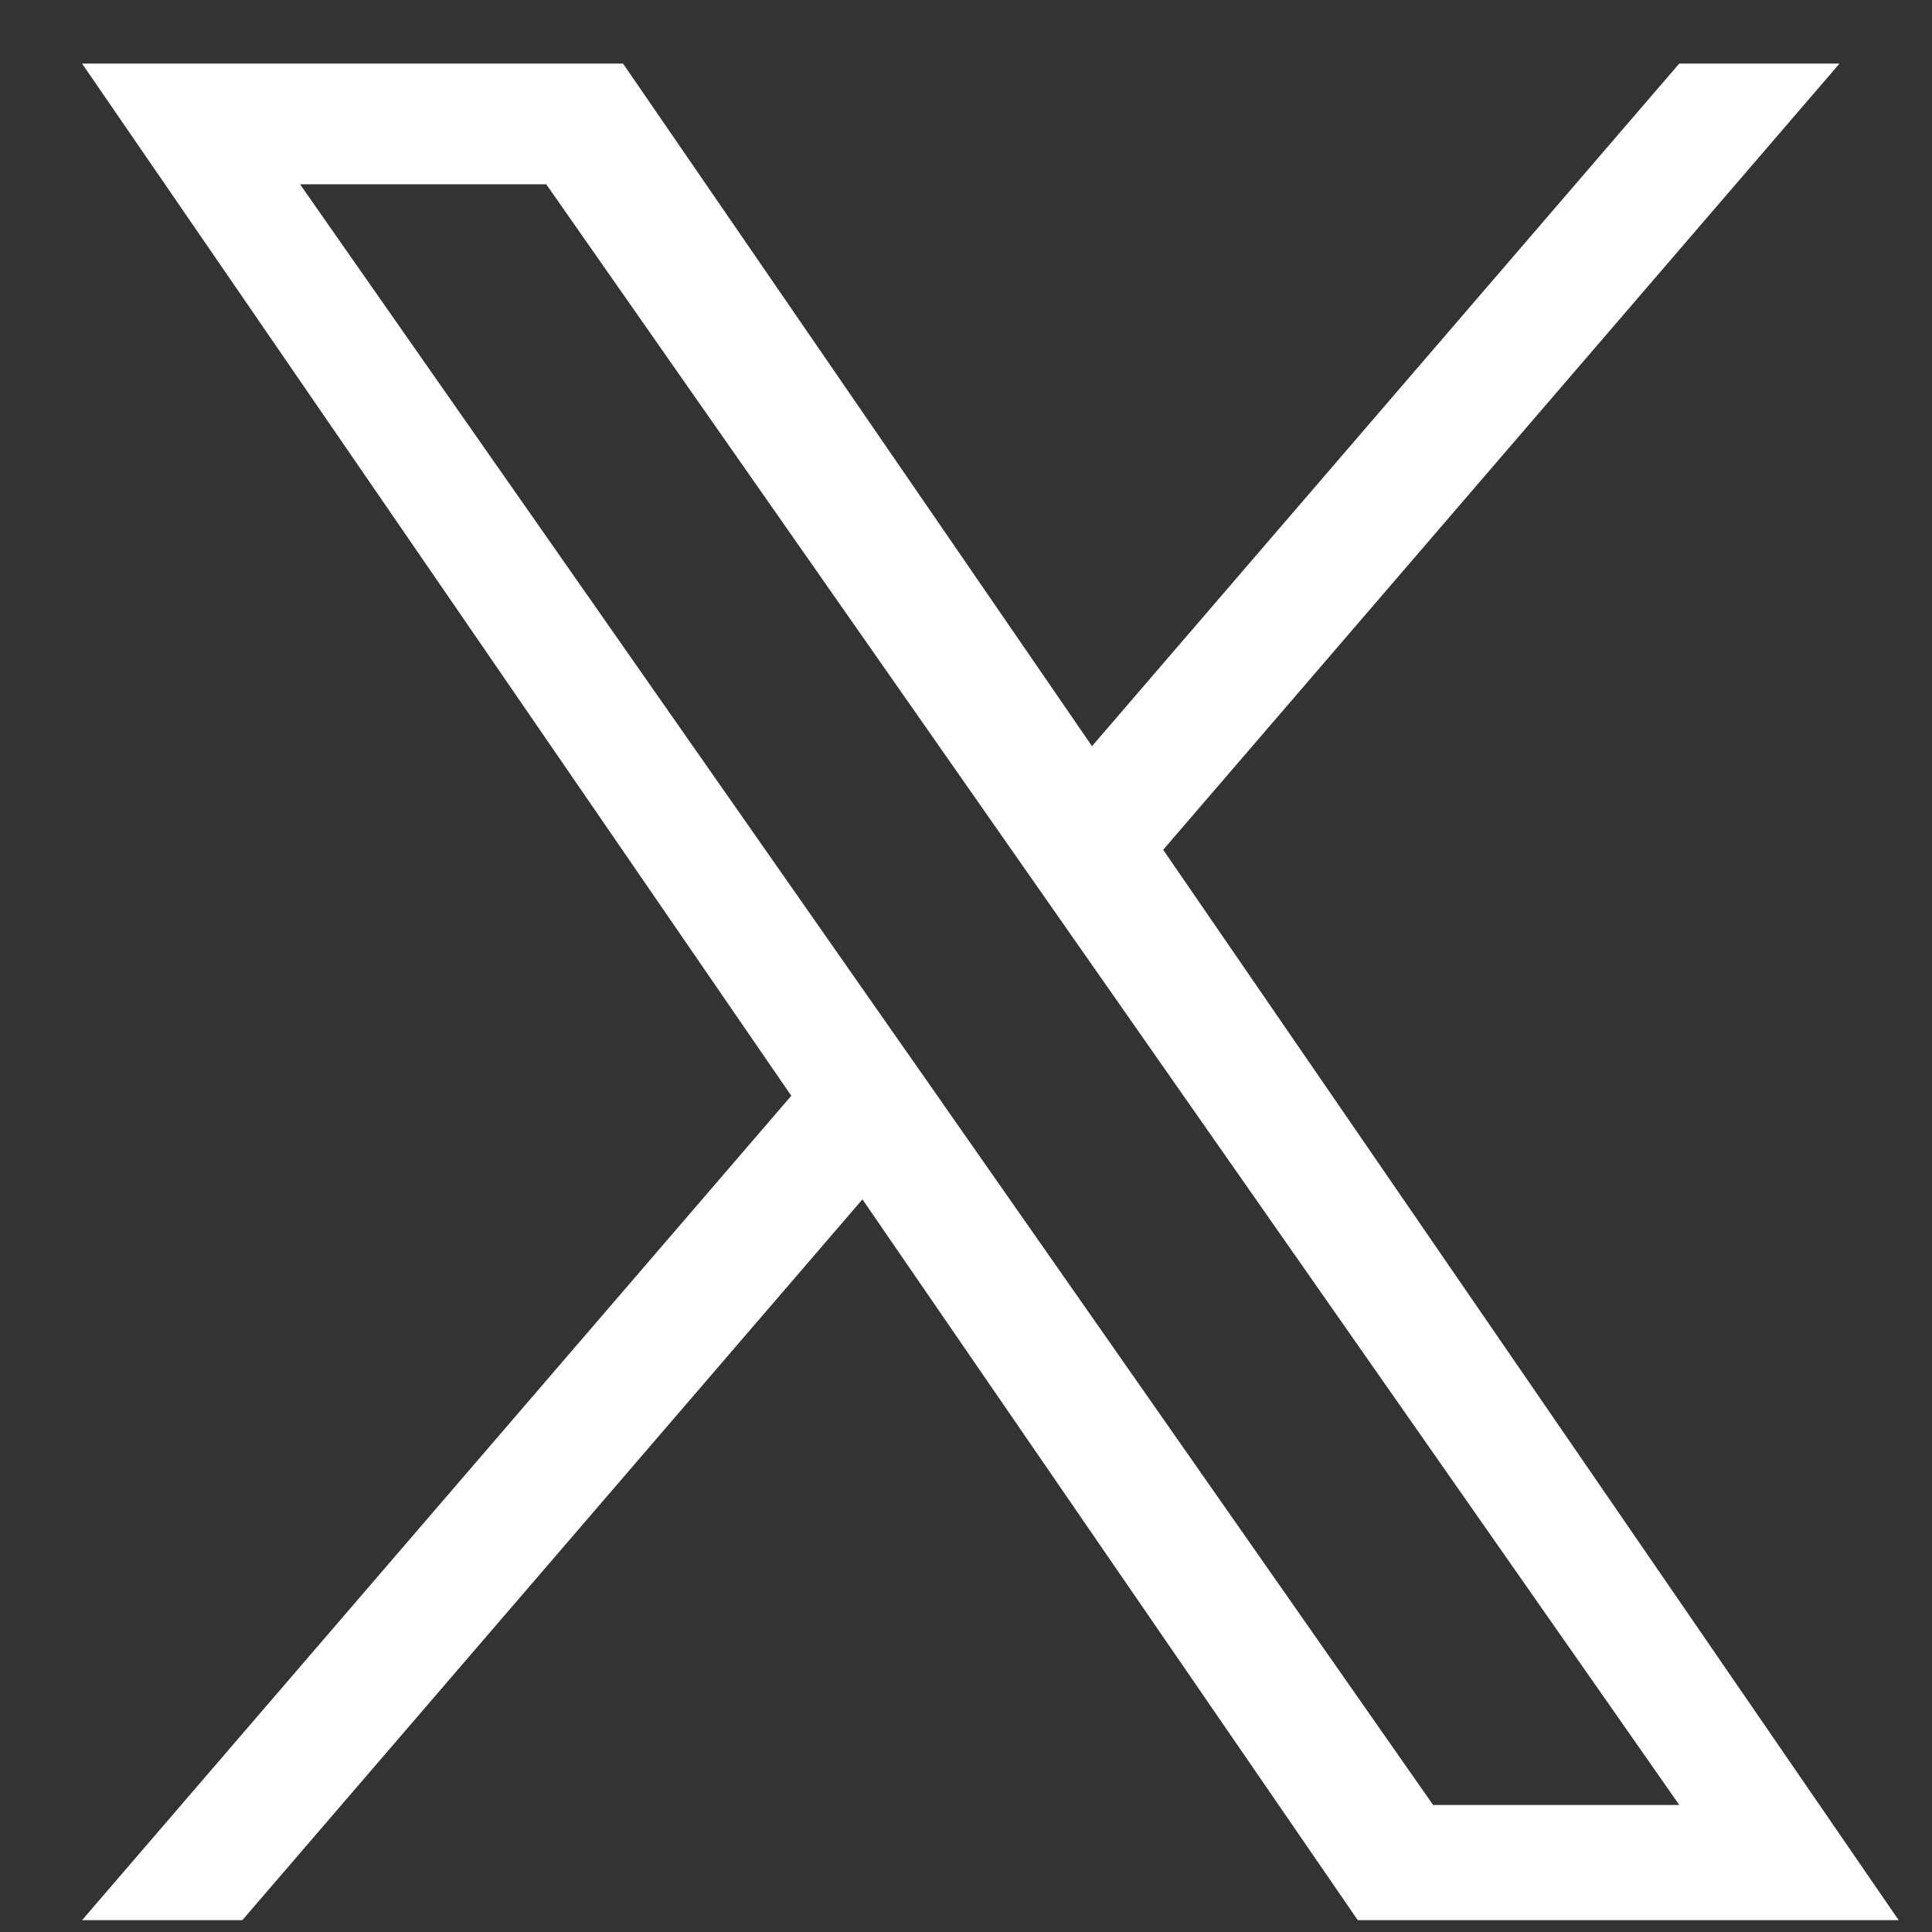
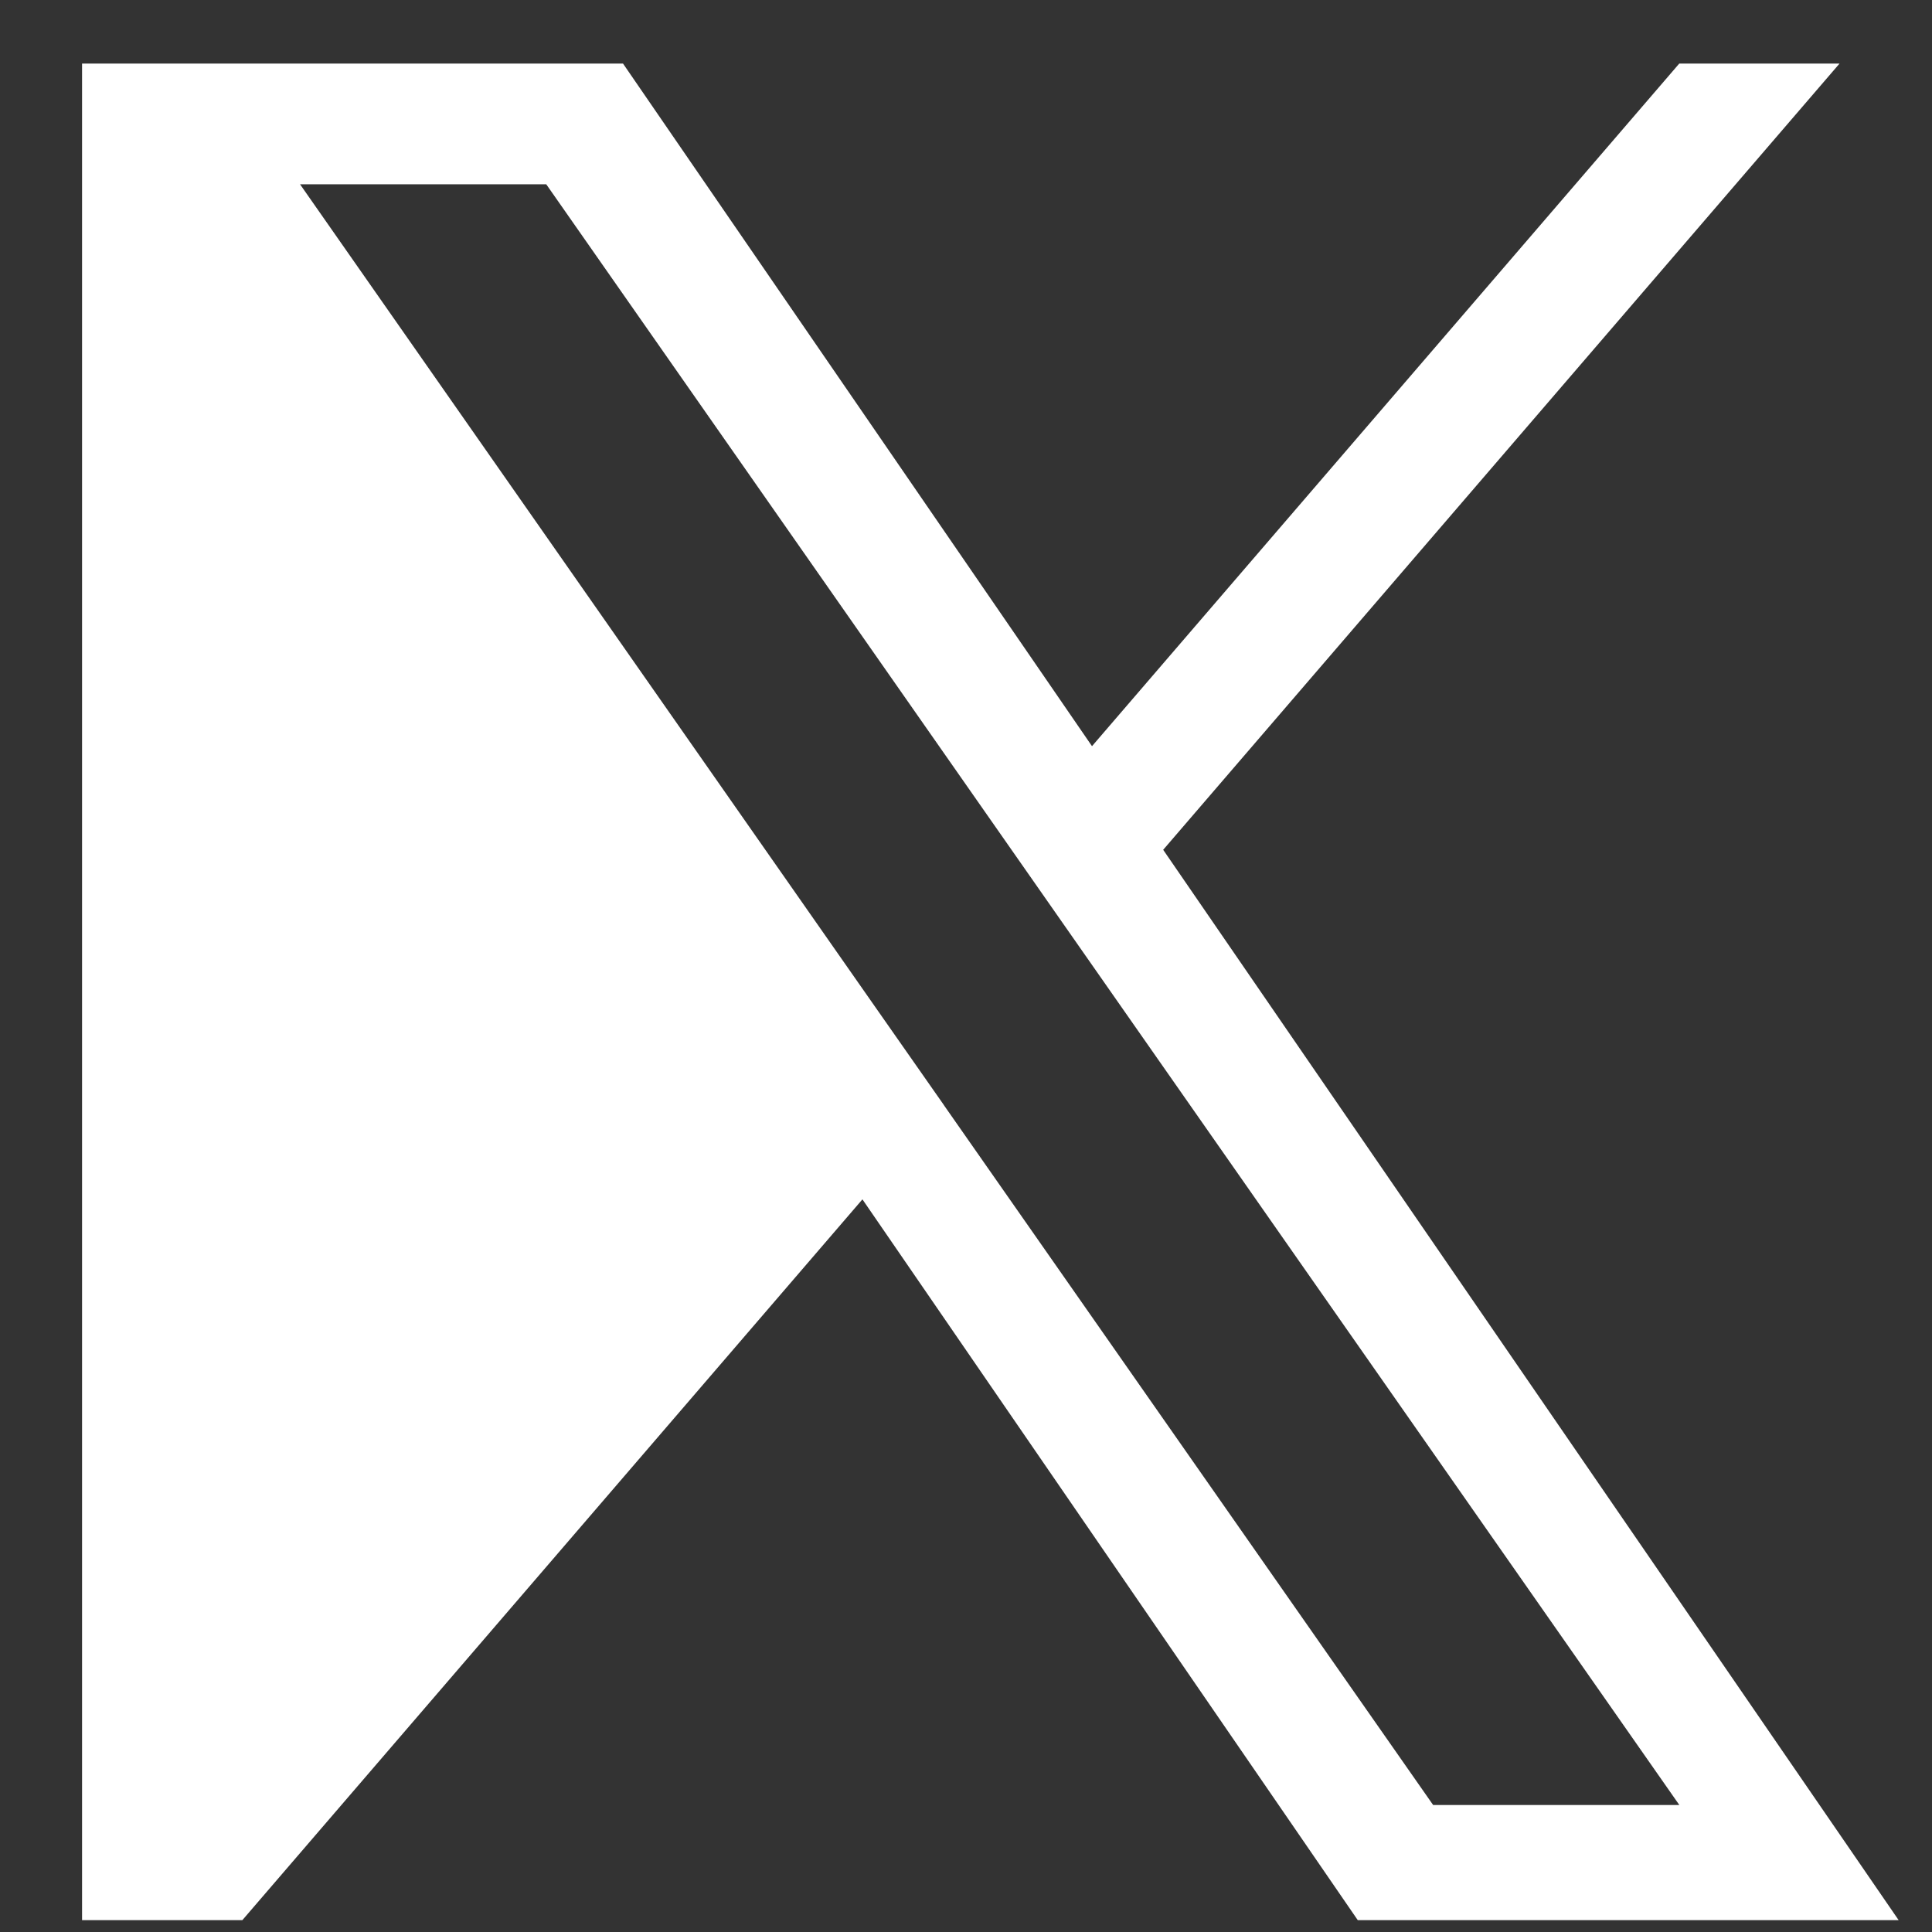
<svg xmlns="http://www.w3.org/2000/svg" width="23" height="23" viewBox="0 0 23 23" fill="none">
  <rect x="0" y="0" width="23" height="23" fill="#333333" stroke="none" />
-   <path d="M13.848 10.116L21.899 0.757H19.991L13 8.883L7.417 0.757H0.977L9.42 13.045L0.977 22.859H2.885L10.267 14.278L16.164 22.859H22.603L13.847 10.116H13.848ZM11.235 13.153L10.379 11.93L3.572 2.194H6.503L11.996 10.051L12.851 11.274L19.992 21.488H17.061L11.235 13.154V13.153Z" fill="white" />
+   <path d="M13.848 10.116L21.899 0.757H19.991L13 8.883L7.417 0.757H0.977L0.977 22.859H2.885L10.267 14.278L16.164 22.859H22.603L13.847 10.116H13.848ZM11.235 13.153L10.379 11.93L3.572 2.194H6.503L11.996 10.051L12.851 11.274L19.992 21.488H17.061L11.235 13.154V13.153Z" fill="white" />
</svg>